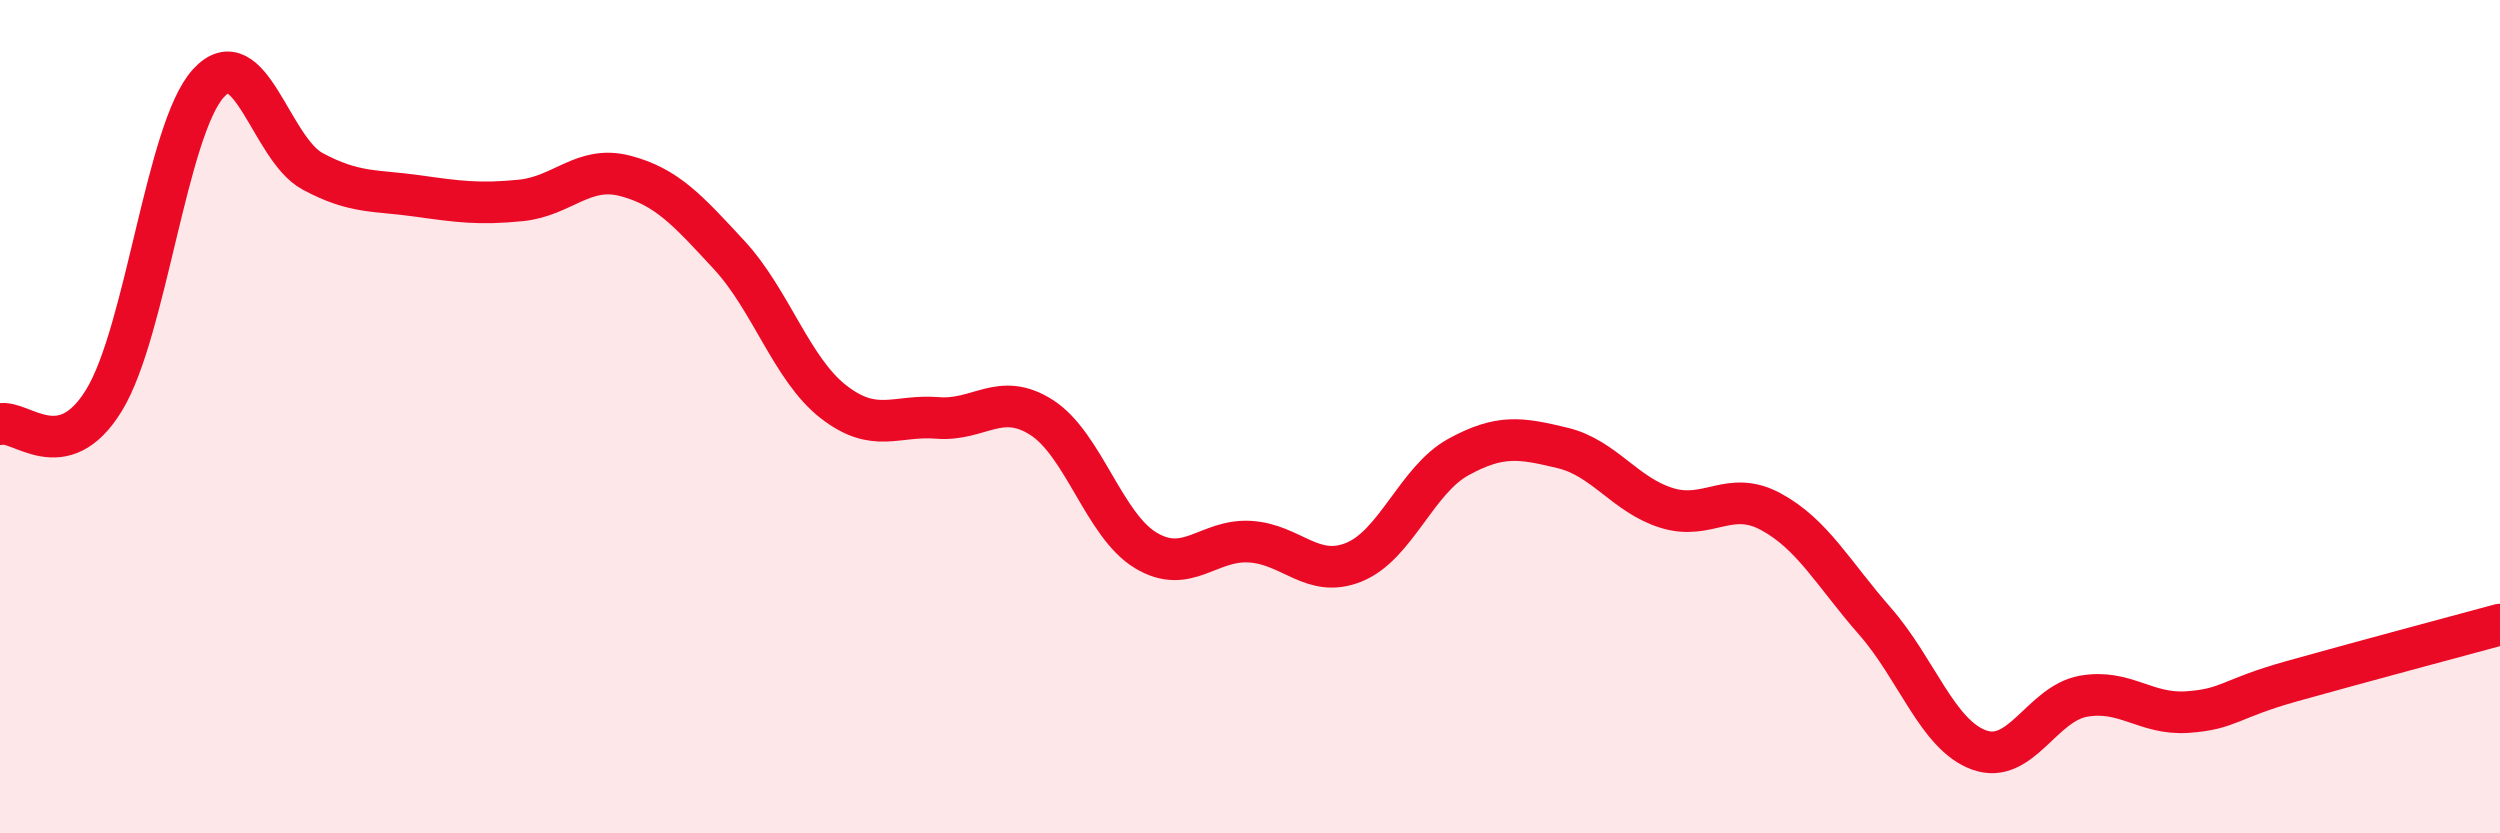
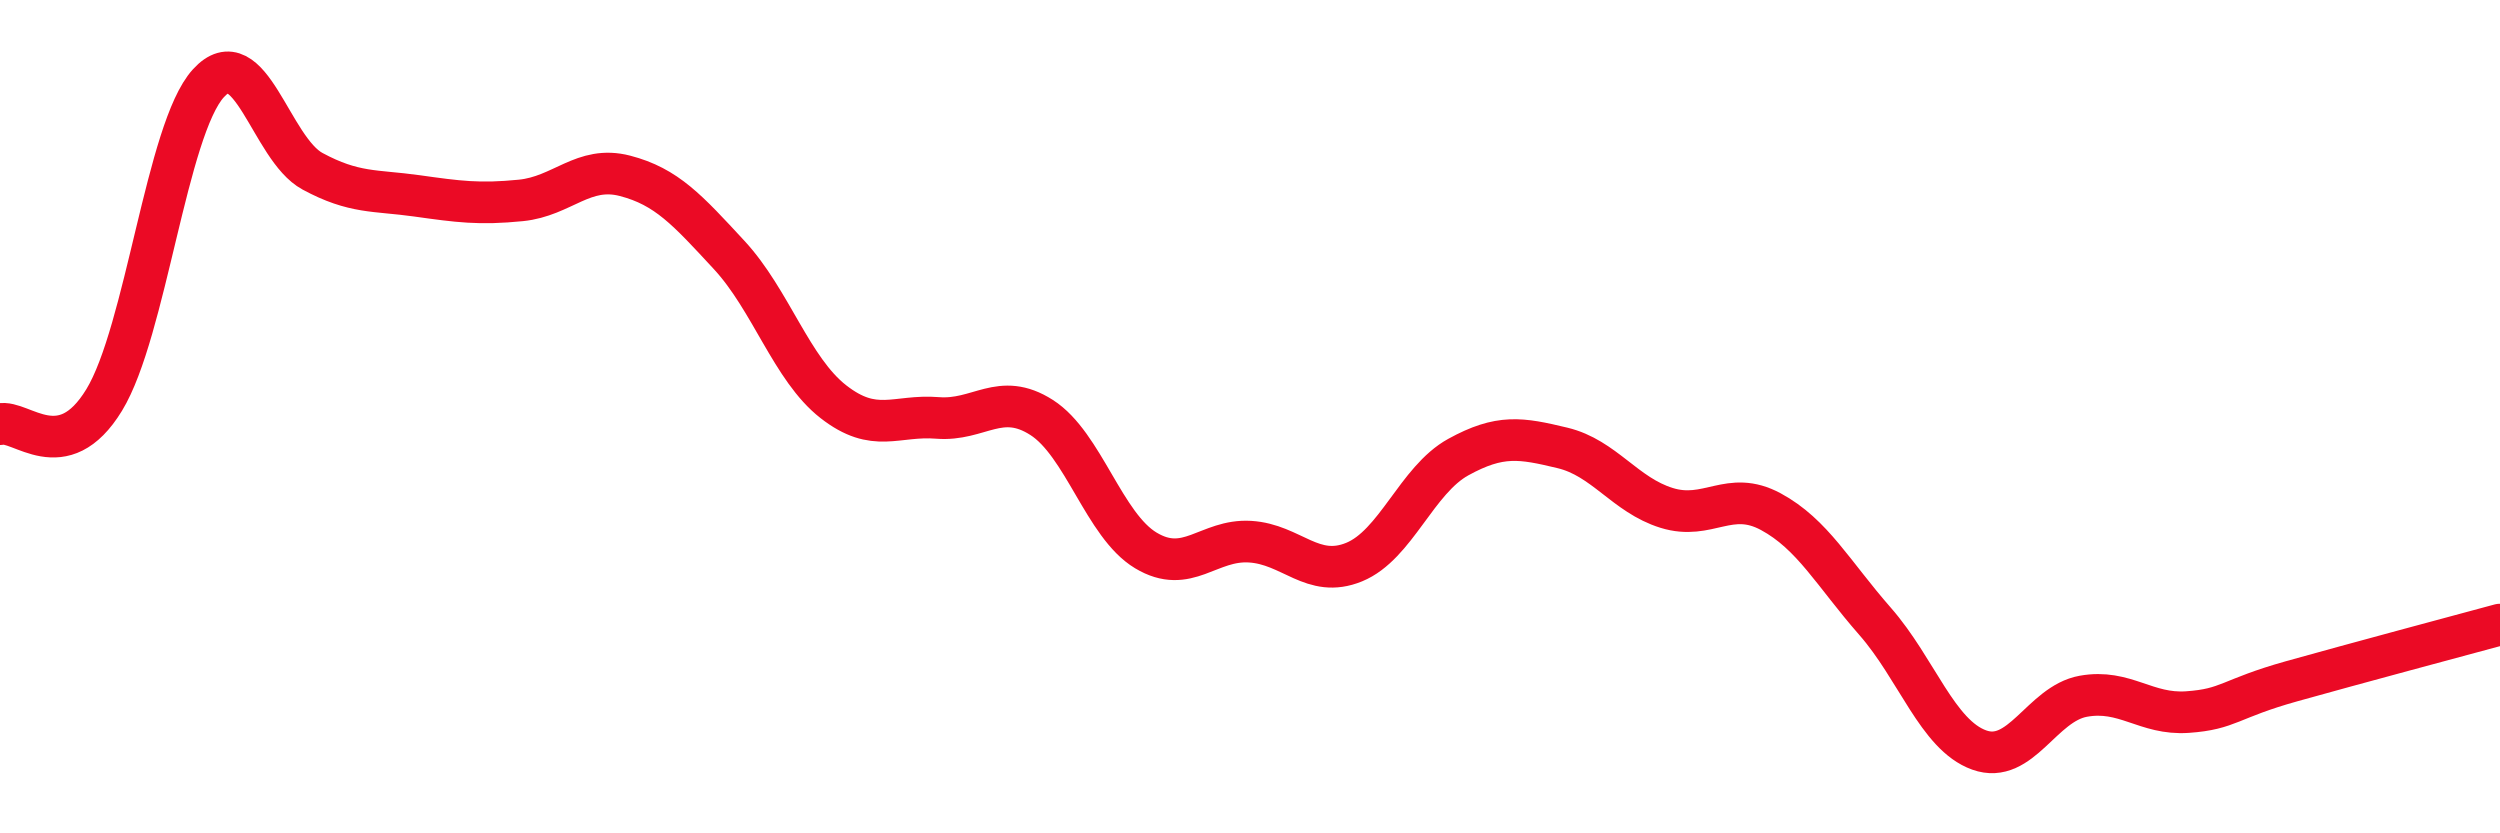
<svg xmlns="http://www.w3.org/2000/svg" width="60" height="20" viewBox="0 0 60 20">
-   <path d="M 0,10.18 C 0.5,10.06 1.5,11.24 2.5,9.6 C 3.5,7.96 4,3.1 5,2 C 6,0.9 6.5,3.57 7.5,4.11 C 8.5,4.65 9,4.56 10,4.7 C 11,4.84 11.5,4.91 12.5,4.81 C 13.5,4.71 14,3.96 15,4.22 C 16,4.48 16.5,5.04 17.5,6.12 C 18.5,7.2 19,8.86 20,9.64 C 21,10.42 21.5,9.95 22.5,10.03 C 23.5,10.11 24,9.38 25,10.02 C 26,10.66 26.5,12.61 27.5,13.21 C 28.5,13.81 29,12.94 30,13 C 31,13.06 31.5,13.9 32.5,13.49 C 33.5,13.08 34,11.52 35,10.97 C 36,10.42 36.5,10.51 37.5,10.75 C 38.5,10.99 39,11.88 40,12.19 C 41,12.5 41.5,11.74 42.5,12.28 C 43.5,12.82 44,13.77 45,14.91 C 46,16.05 46.5,17.64 47.5,18 C 48.5,18.36 49,16.89 50,16.71 C 51,16.53 51.5,17.16 52.5,17.09 C 53.5,17.02 53.5,16.77 55,16.35 C 56.5,15.93 59,15.26 60,14.99L60 20L0 20Z" fill="#EB0A25" opacity="0.1" stroke-linecap="round" stroke-linejoin="round" />
  <path d="M 0,10.18 C 0.5,10.06 1.5,11.24 2.5,9.6 C 3.5,7.96 4,3.1 5,2 C 6,0.9 6.5,3.57 7.5,4.11 C 8.5,4.65 9,4.56 10,4.7 C 11,4.84 11.5,4.91 12.5,4.81 C 13.5,4.71 14,3.96 15,4.22 C 16,4.48 16.5,5.04 17.5,6.12 C 18.5,7.2 19,8.86 20,9.64 C 21,10.42 21.5,9.95 22.5,10.03 C 23.5,10.11 24,9.38 25,10.02 C 26,10.66 26.5,12.61 27.5,13.21 C 28.5,13.81 29,12.94 30,13 C 31,13.06 31.5,13.9 32.5,13.49 C 33.5,13.08 34,11.52 35,10.97 C 36,10.42 36.5,10.51 37.5,10.75 C 38.5,10.99 39,11.88 40,12.19 C 41,12.5 41.5,11.74 42.5,12.28 C 43.5,12.82 44,13.77 45,14.91 C 46,16.05 46.5,17.64 47.5,18 C 48.5,18.36 49,16.89 50,16.71 C 51,16.53 51.5,17.16 52.5,17.09 C 53.5,17.02 53.5,16.77 55,16.35 C 56.5,15.93 59,15.26 60,14.99" stroke="#EB0A25" stroke-width="1" fill="none" stroke-linecap="round" stroke-linejoin="round" />
</svg>